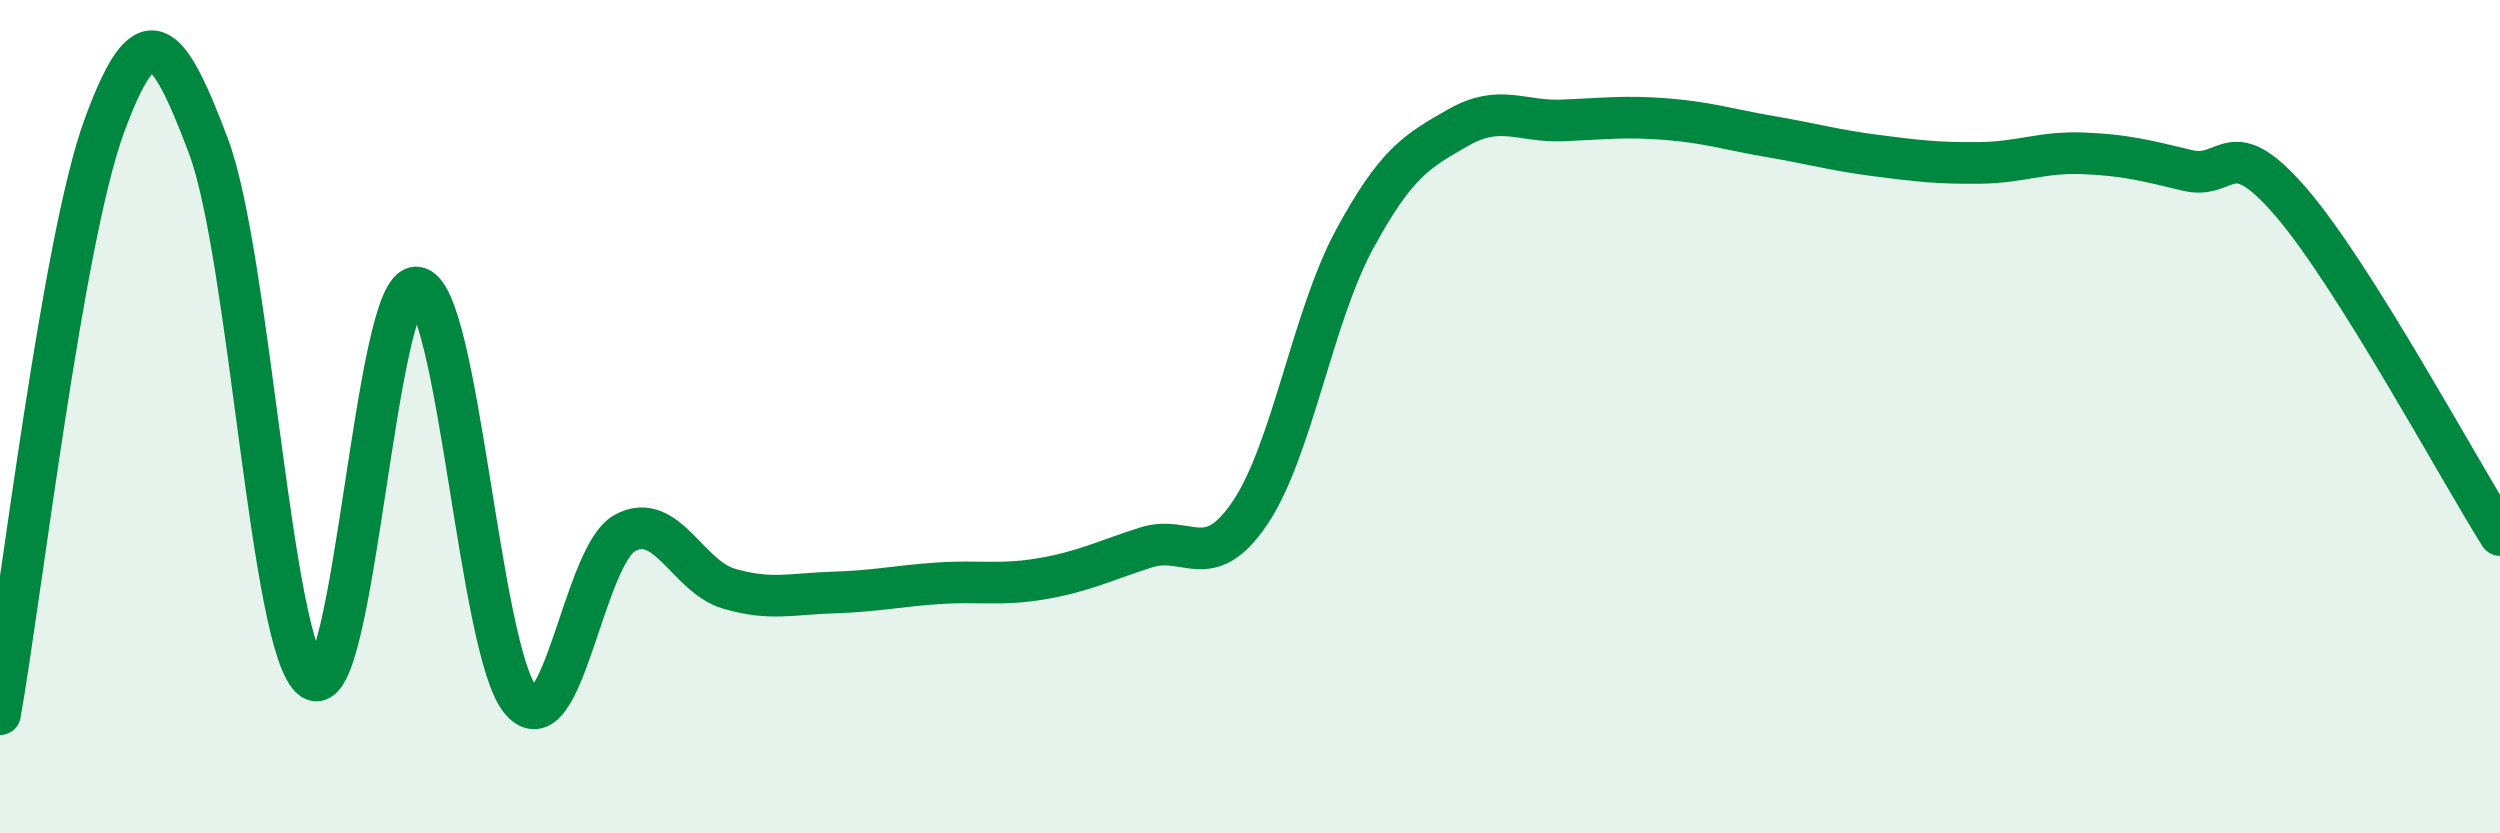
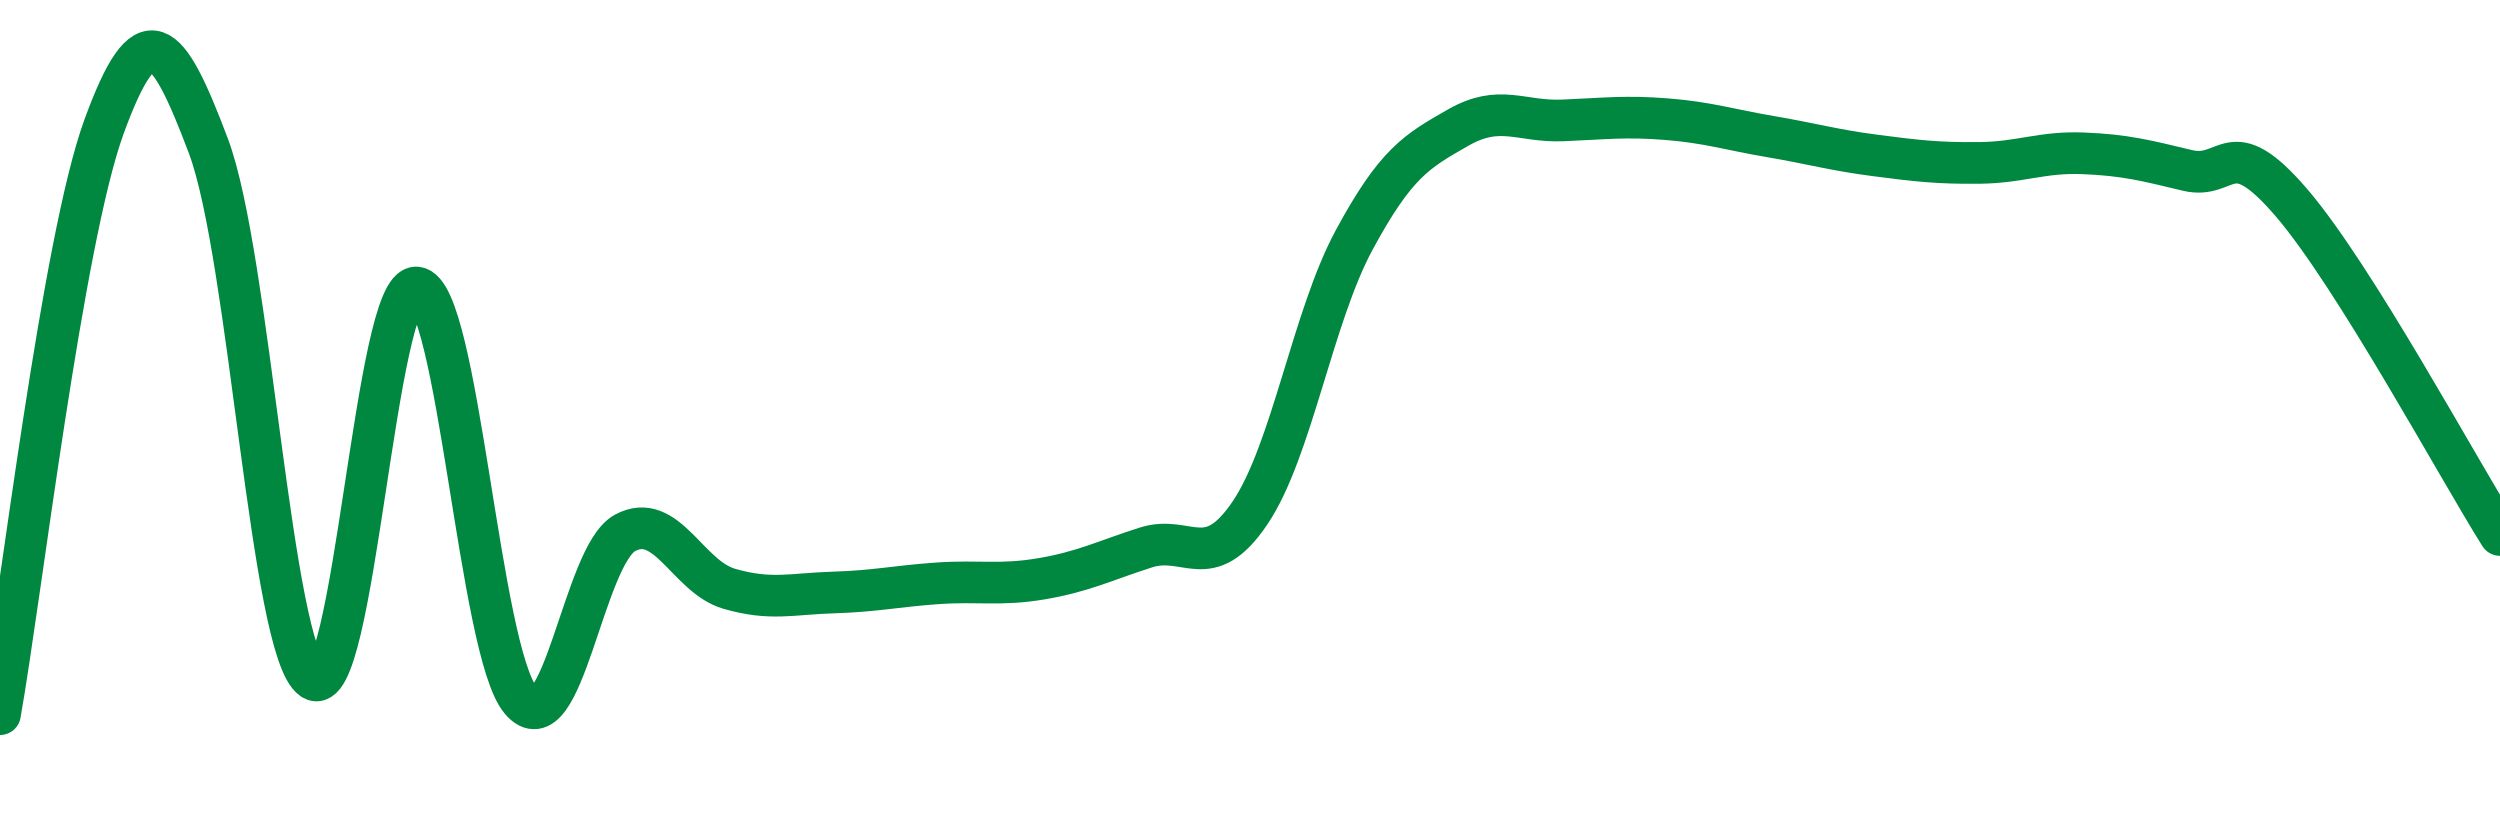
<svg xmlns="http://www.w3.org/2000/svg" width="60" height="20" viewBox="0 0 60 20">
-   <path d="M 0,17.14 C 0.5,14.32 1.5,5.76 2.5,3.03 C 3.5,0.3 4,0.85 5,3.5 C 6,6.15 6.5,15.62 7.5,16.3 C 8.5,16.98 9,6.8 10,6.9 C 11,7 11.5,15.63 12.5,16.81 C 13.5,17.99 14,13.33 15,12.79 C 16,12.25 16.5,13.84 17.5,14.13 C 18.5,14.42 19,14.25 20,14.22 C 21,14.19 21.5,14.07 22.5,14 C 23.5,13.93 24,14.06 25,13.89 C 26,13.72 26.5,13.46 27.5,13.14 C 28.5,12.82 29,13.79 30,12.31 C 31,10.83 31.5,7.61 32.5,5.76 C 33.5,3.91 34,3.63 35,3.06 C 36,2.49 36.5,2.93 37.5,2.89 C 38.5,2.85 39,2.78 40,2.86 C 41,2.94 41.5,3.11 42.5,3.28 C 43.5,3.45 44,3.6 45,3.73 C 46,3.86 46.5,3.92 47.5,3.91 C 48.5,3.9 49,3.64 50,3.68 C 51,3.72 51.5,3.85 52.5,4.09 C 53.5,4.33 53.5,3.12 55,4.87 C 56.5,6.62 59,11.25 60,12.84L60 20L0 20Z" fill="#008740" opacity="0.1" stroke-linecap="round" stroke-linejoin="round" />
  <path d="M 0,17.14 C 0.5,14.32 1.5,5.76 2.5,3.03 C 3.5,0.3 4,0.85 5,3.5 C 6,6.15 6.5,15.62 7.5,16.3 C 8.5,16.98 9,6.8 10,6.9 C 11,7 11.5,15.63 12.5,16.81 C 13.5,17.99 14,13.33 15,12.79 C 16,12.25 16.5,13.84 17.5,14.13 C 18.5,14.42 19,14.25 20,14.22 C 21,14.19 21.5,14.07 22.5,14 C 23.5,13.93 24,14.06 25,13.89 C 26,13.72 26.5,13.46 27.5,13.14 C 28.5,12.82 29,13.79 30,12.31 C 31,10.83 31.5,7.61 32.5,5.76 C 33.5,3.91 34,3.63 35,3.06 C 36,2.49 36.5,2.93 37.5,2.89 C 38.5,2.85 39,2.78 40,2.86 C 41,2.94 41.5,3.11 42.5,3.28 C 43.5,3.45 44,3.6 45,3.73 C 46,3.86 46.5,3.92 47.5,3.91 C 48.5,3.9 49,3.64 50,3.68 C 51,3.72 51.5,3.85 52.5,4.09 C 53.5,4.33 53.5,3.12 55,4.87 C 56.5,6.62 59,11.25 60,12.84" stroke="#008740" stroke-width="1" fill="none" stroke-linecap="round" stroke-linejoin="round" />
</svg>